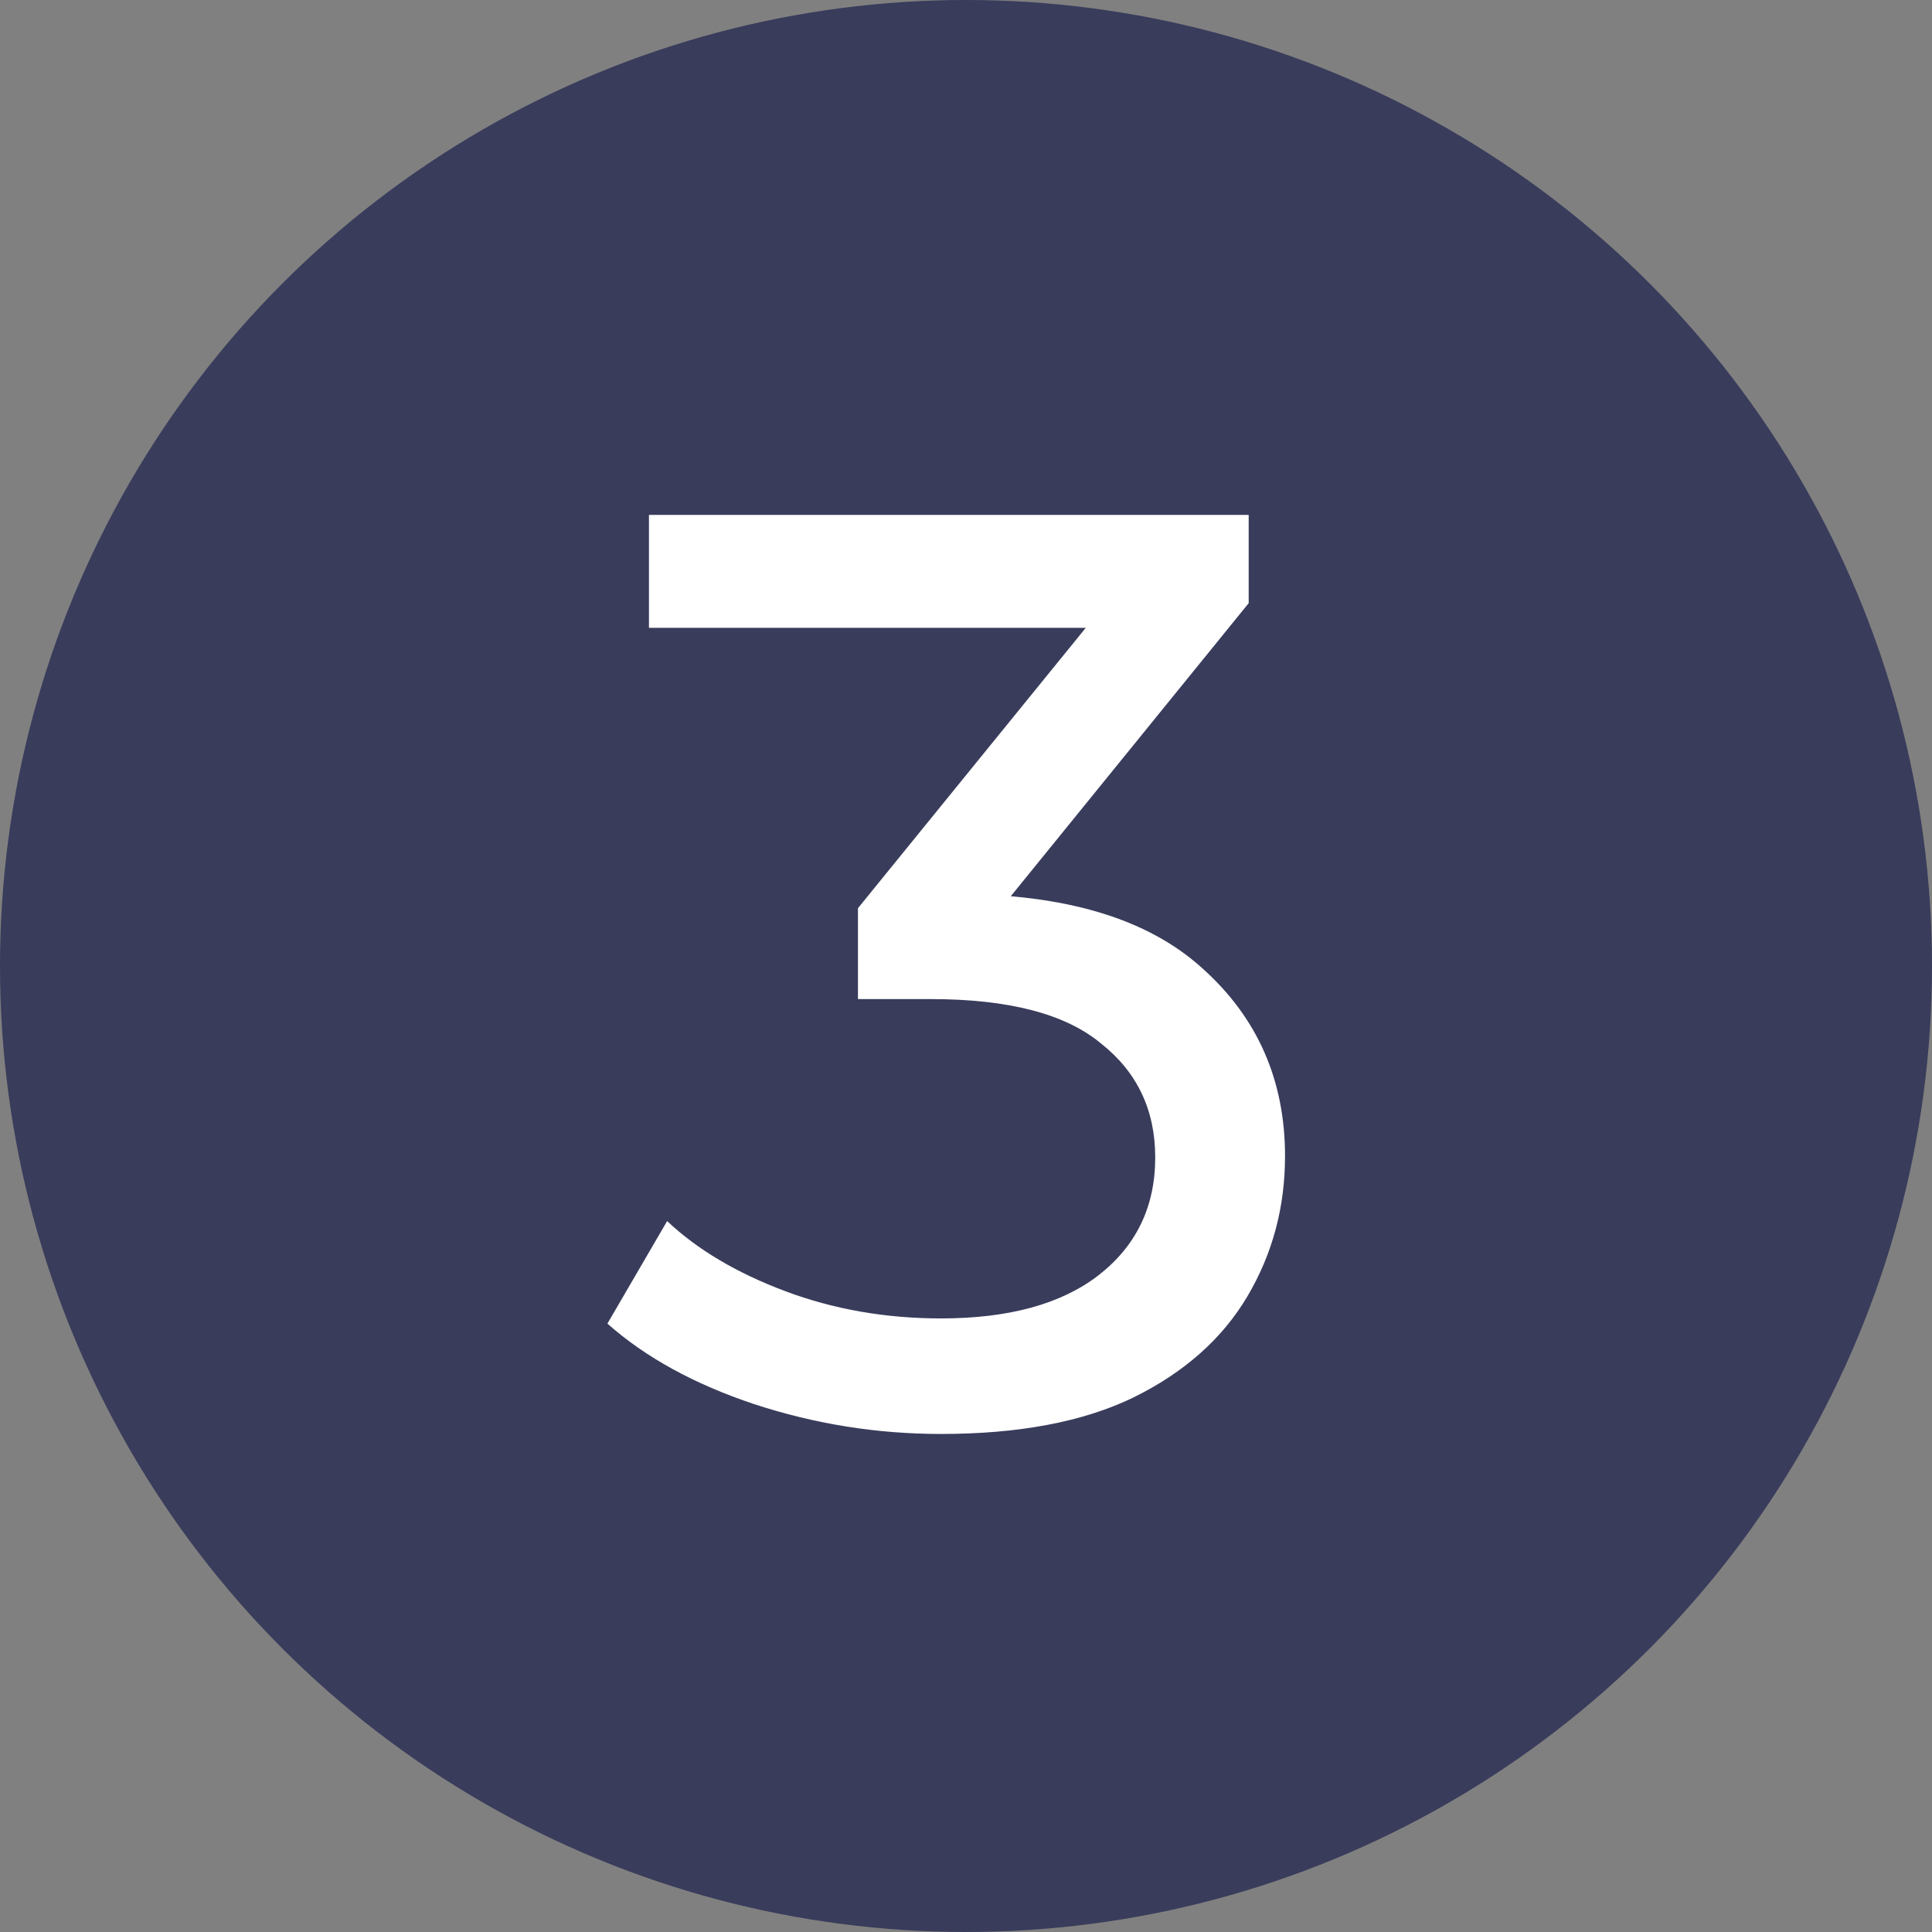
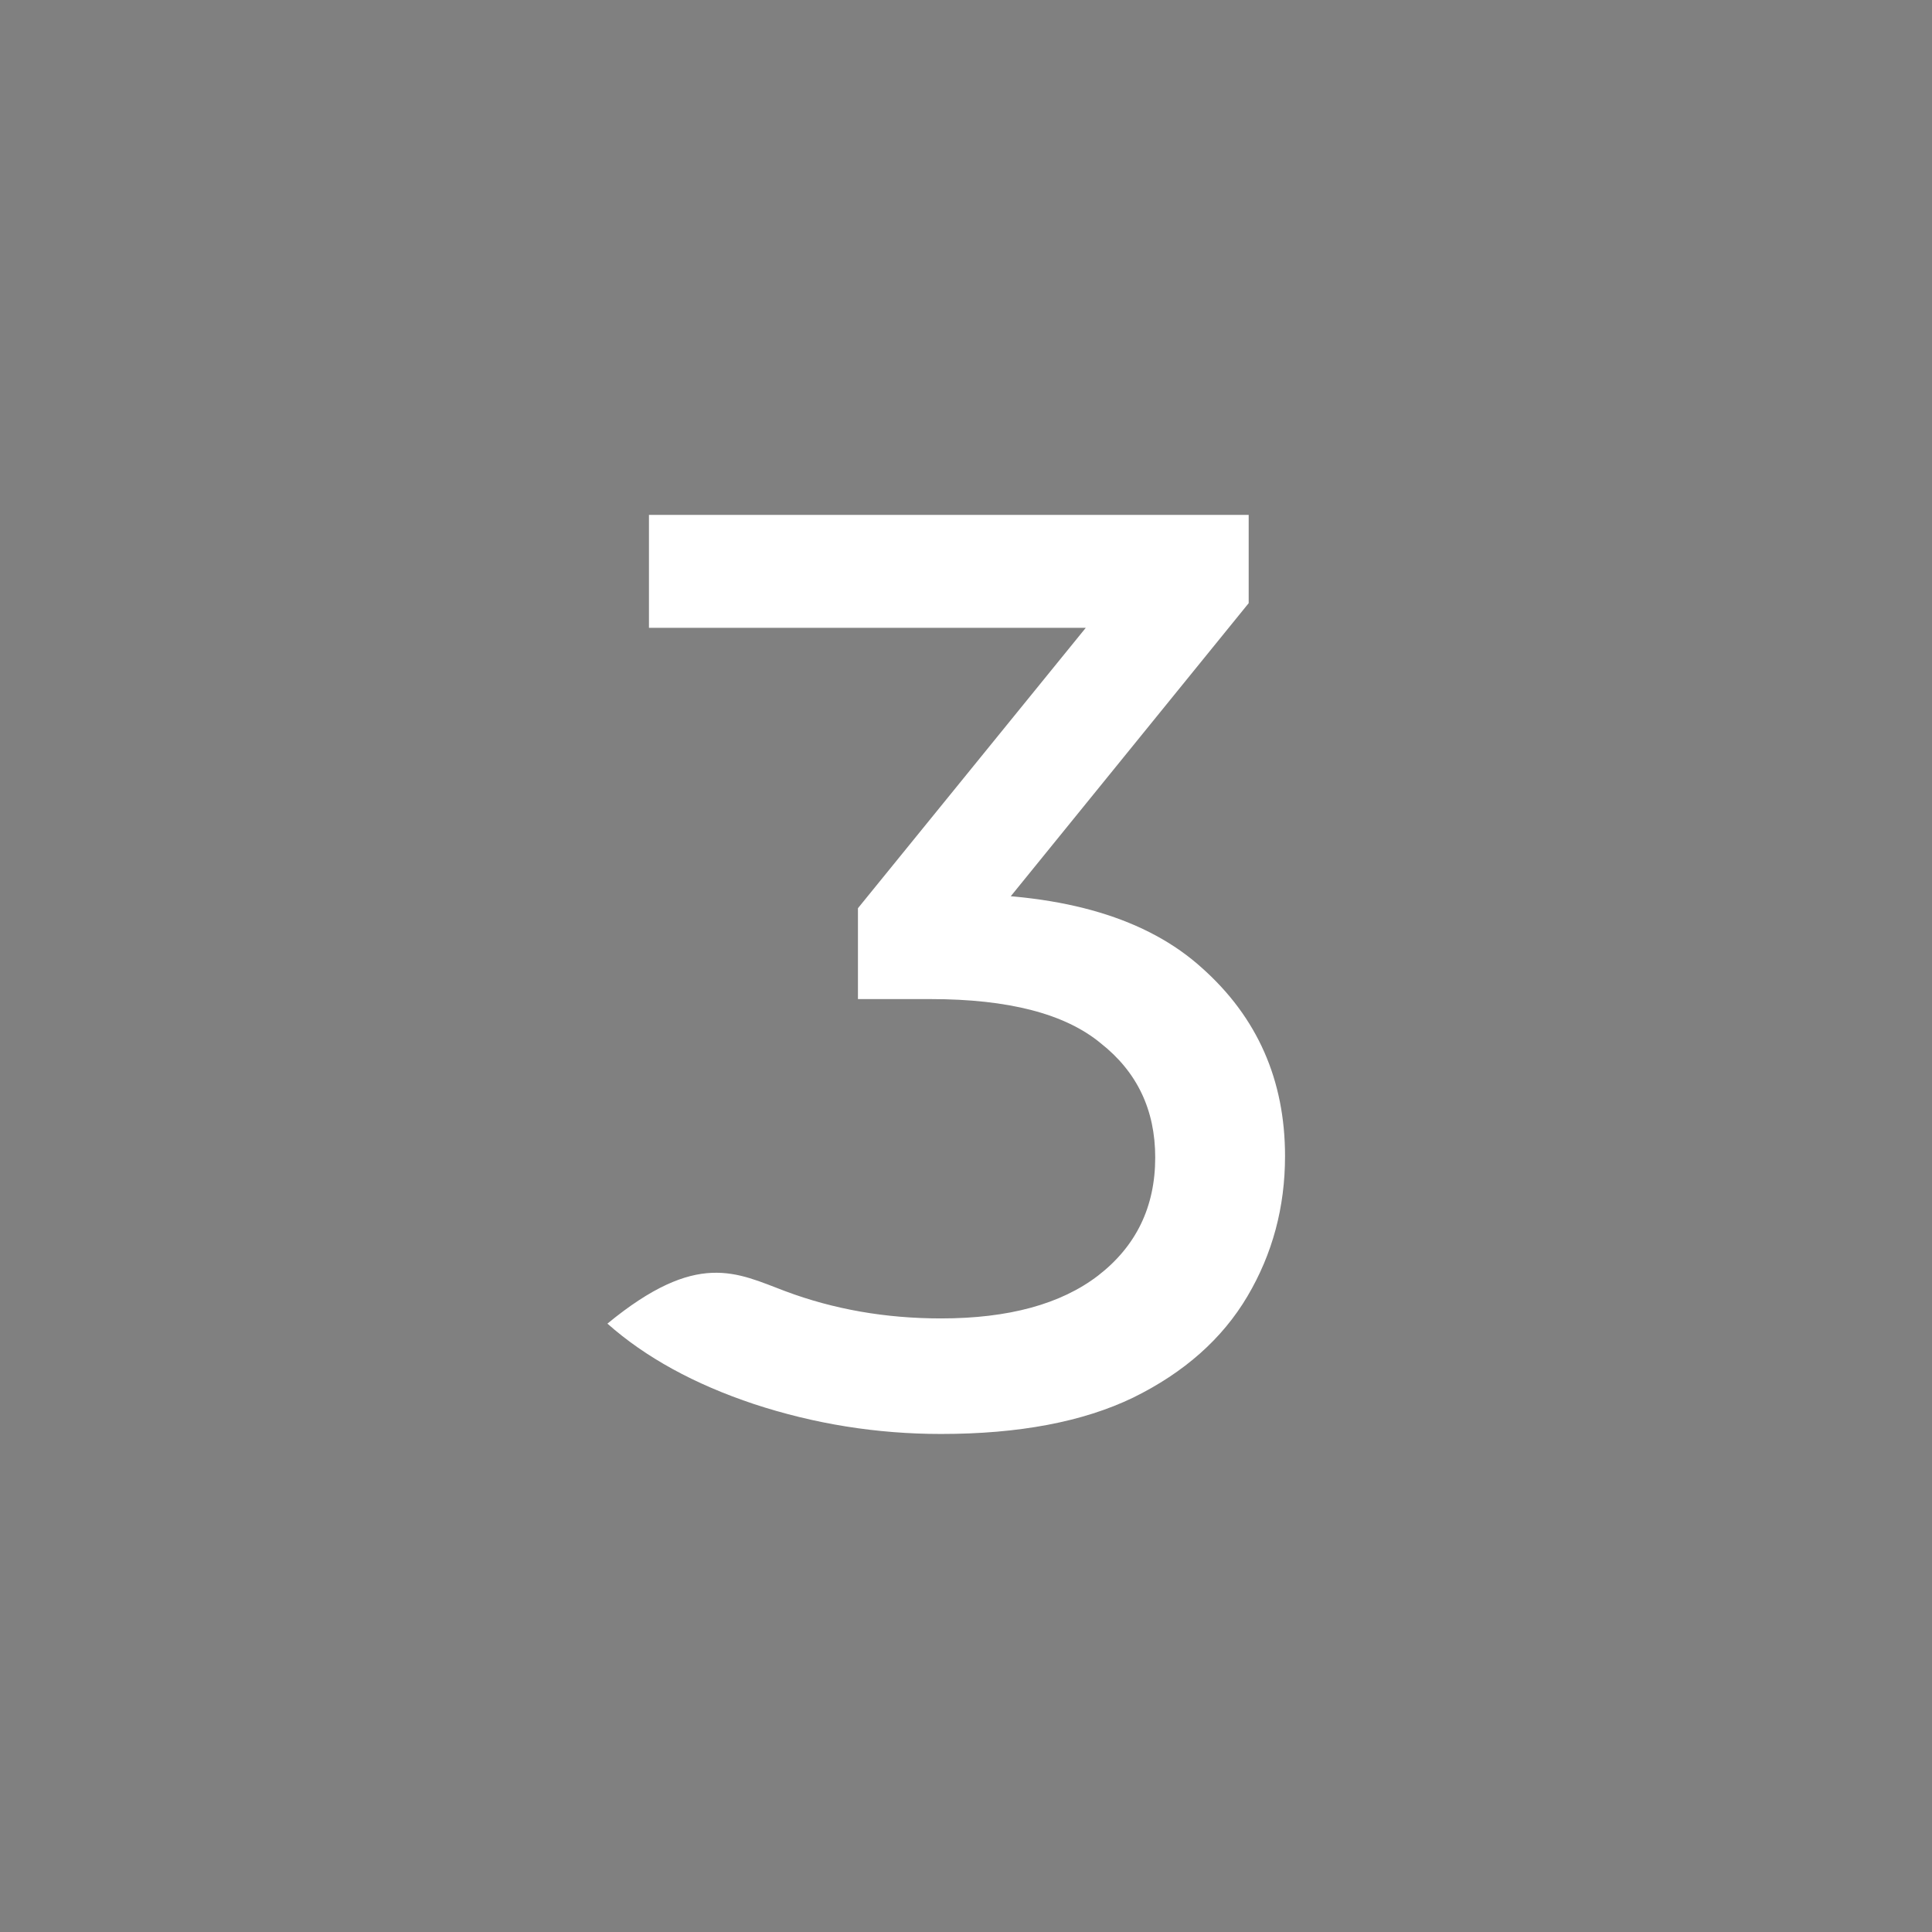
<svg xmlns="http://www.w3.org/2000/svg" width="152" height="152" viewBox="0 0 152 152" fill="none">
  <rect x="0" y="0" width="152" height="152" fill="#808080" stroke="none" />
-   <circle cx="76" cy="76" r="76" fill="#393C5B" />
-   <path d="M74.035 112.817C68.997 112.817 64.095 112.034 59.329 110.468C54.631 108.902 50.784 106.791 47.788 104.136L52.486 96.068C54.869 98.315 57.967 100.153 61.78 101.583C65.593 103.013 69.678 103.727 74.035 103.727C79.346 103.727 83.465 102.604 86.393 100.357C89.389 98.042 90.887 94.944 90.887 91.063C90.887 87.319 89.457 84.323 86.597 82.076C83.806 79.761 79.346 78.603 73.218 78.603H67.499V71.454L88.742 45.309L90.172 49.394H51.056V40.509H98.24V47.454L77.099 73.497L71.788 70.331H75.159C83.806 70.331 90.274 72.271 94.563 76.152C98.921 80.033 101.1 84.97 101.1 90.961C101.1 94.978 100.113 98.655 98.138 101.991C96.163 105.328 93.168 107.983 89.151 109.957C85.201 111.864 80.163 112.817 74.035 112.817Z" fill="white" />
+   <path d="M74.035 112.817C68.997 112.817 64.095 112.034 59.329 110.468C54.631 108.902 50.784 106.791 47.788 104.136C54.869 98.315 57.967 100.153 61.78 101.583C65.593 103.013 69.678 103.727 74.035 103.727C79.346 103.727 83.465 102.604 86.393 100.357C89.389 98.042 90.887 94.944 90.887 91.063C90.887 87.319 89.457 84.323 86.597 82.076C83.806 79.761 79.346 78.603 73.218 78.603H67.499V71.454L88.742 45.309L90.172 49.394H51.056V40.509H98.24V47.454L77.099 73.497L71.788 70.331H75.159C83.806 70.331 90.274 72.271 94.563 76.152C98.921 80.033 101.1 84.97 101.1 90.961C101.1 94.978 100.113 98.655 98.138 101.991C96.163 105.328 93.168 107.983 89.151 109.957C85.201 111.864 80.163 112.817 74.035 112.817Z" fill="white" />
</svg>